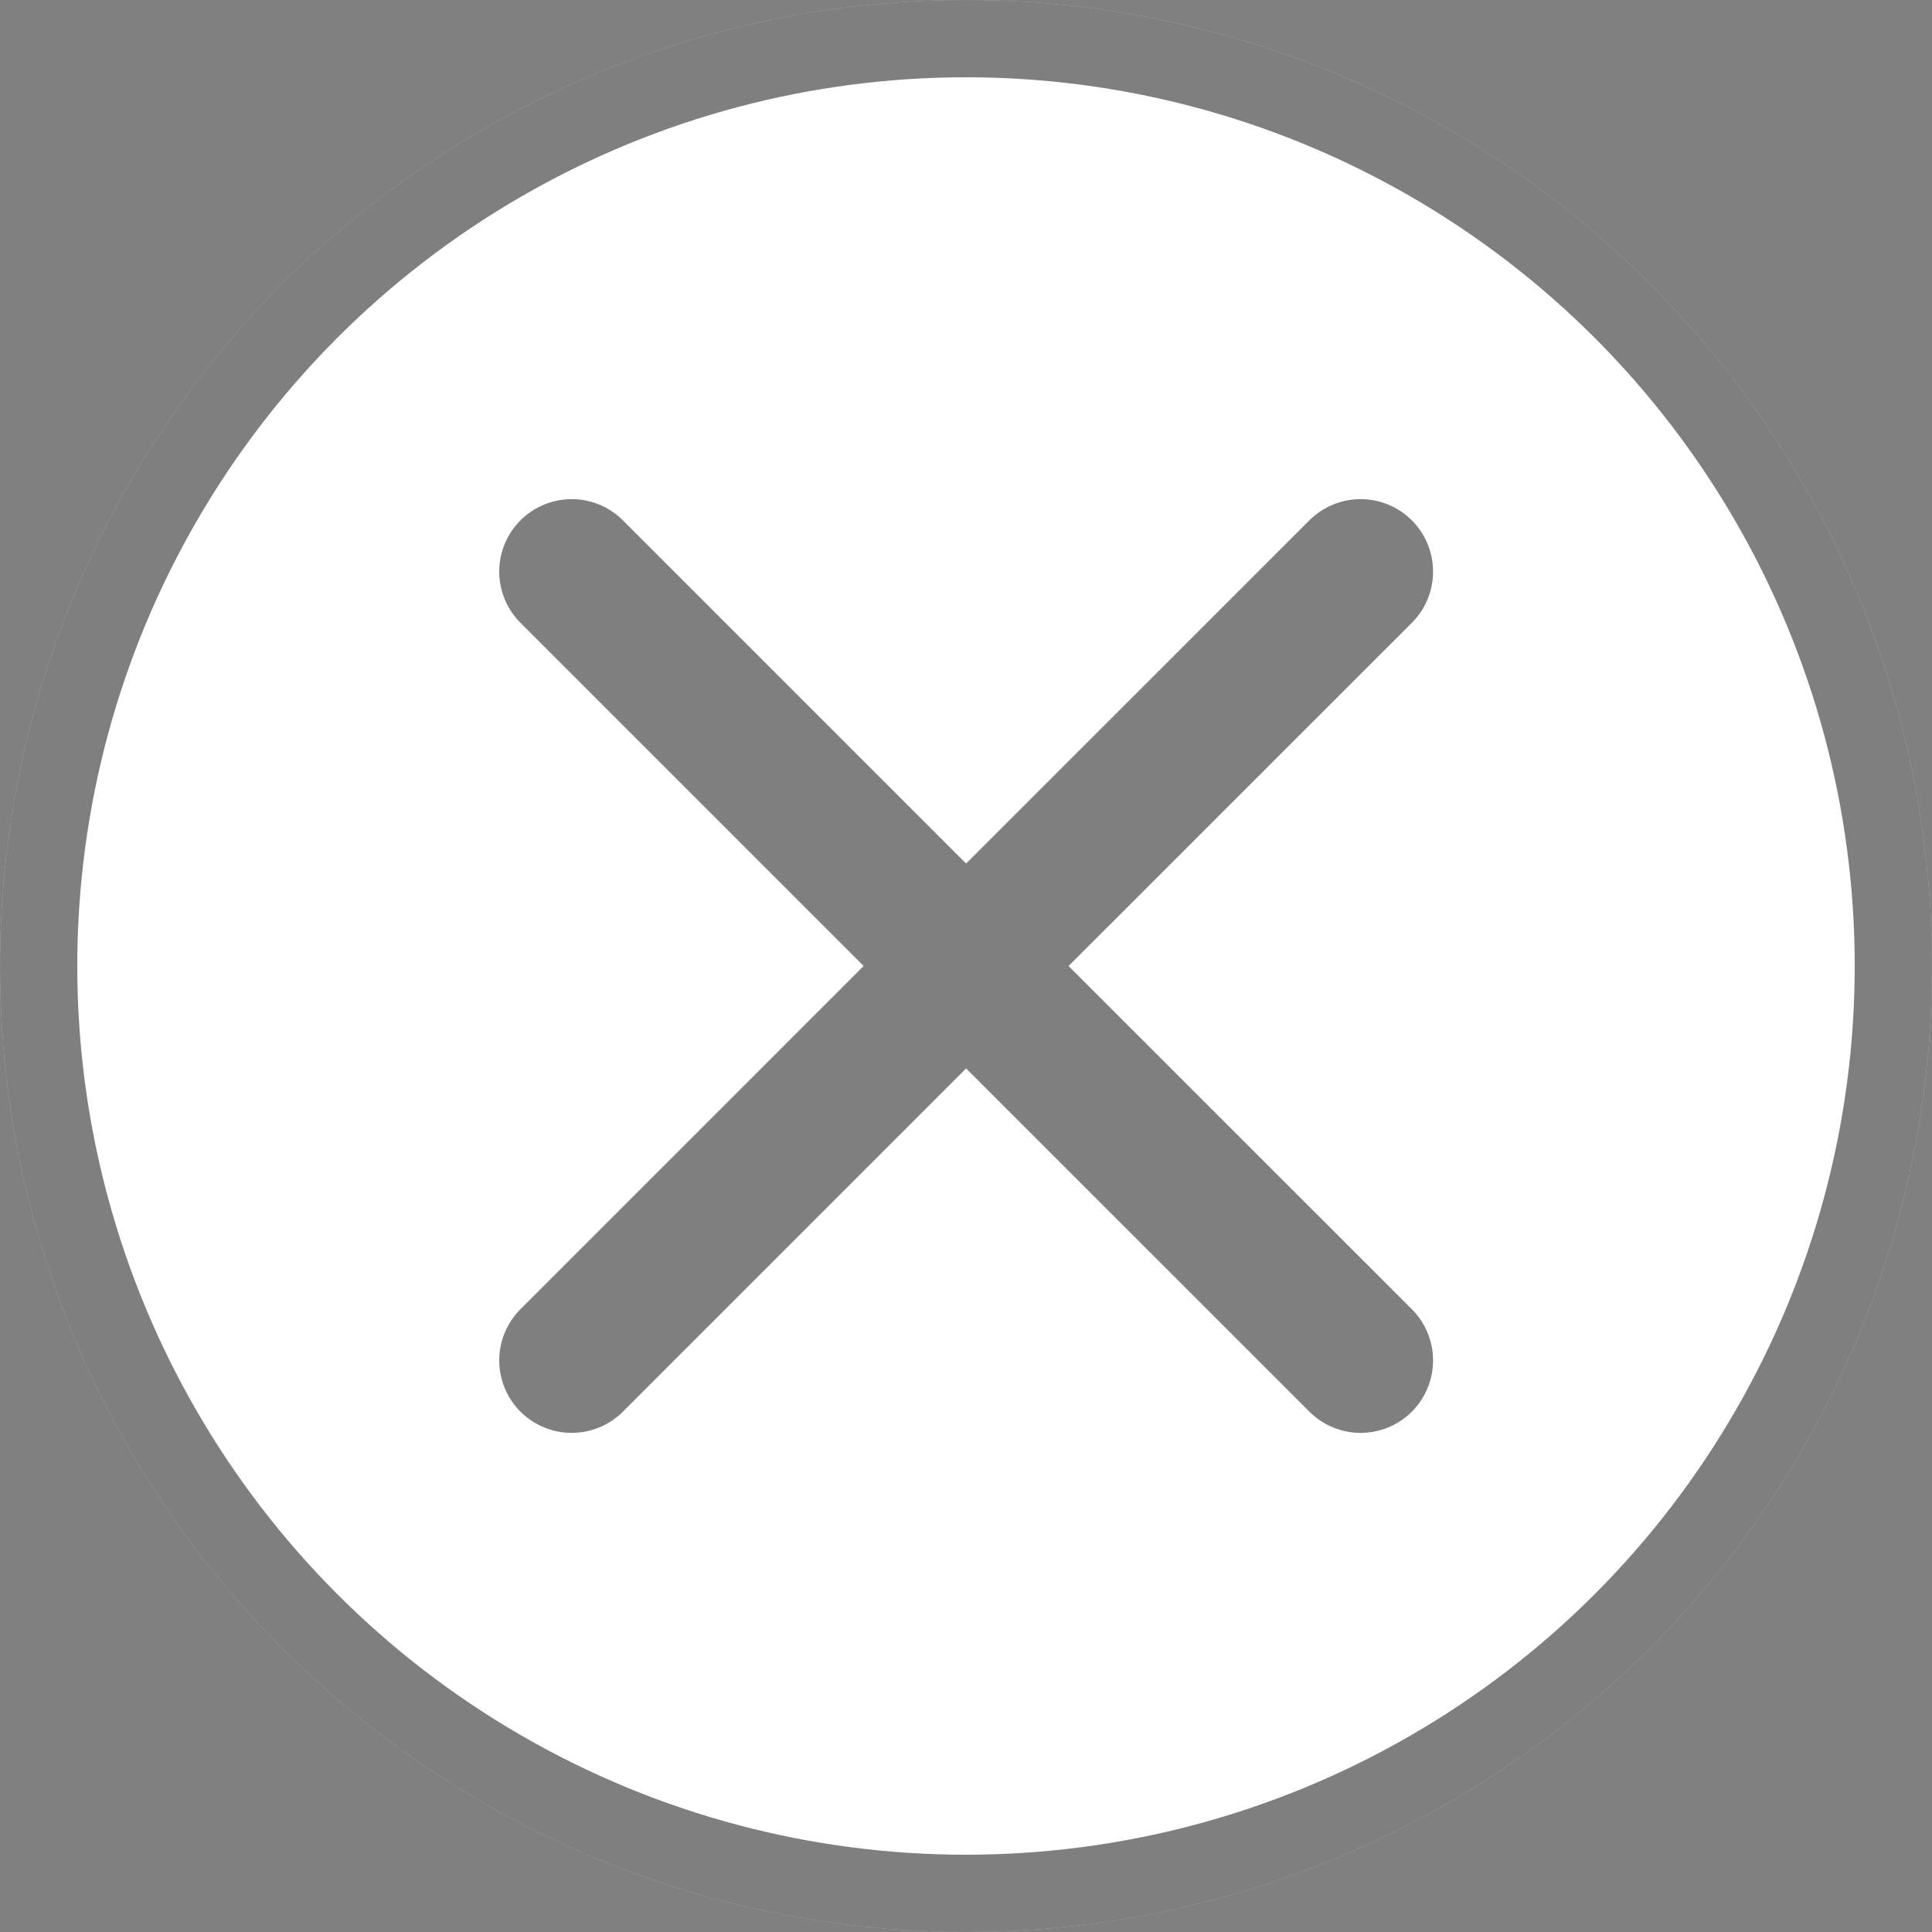
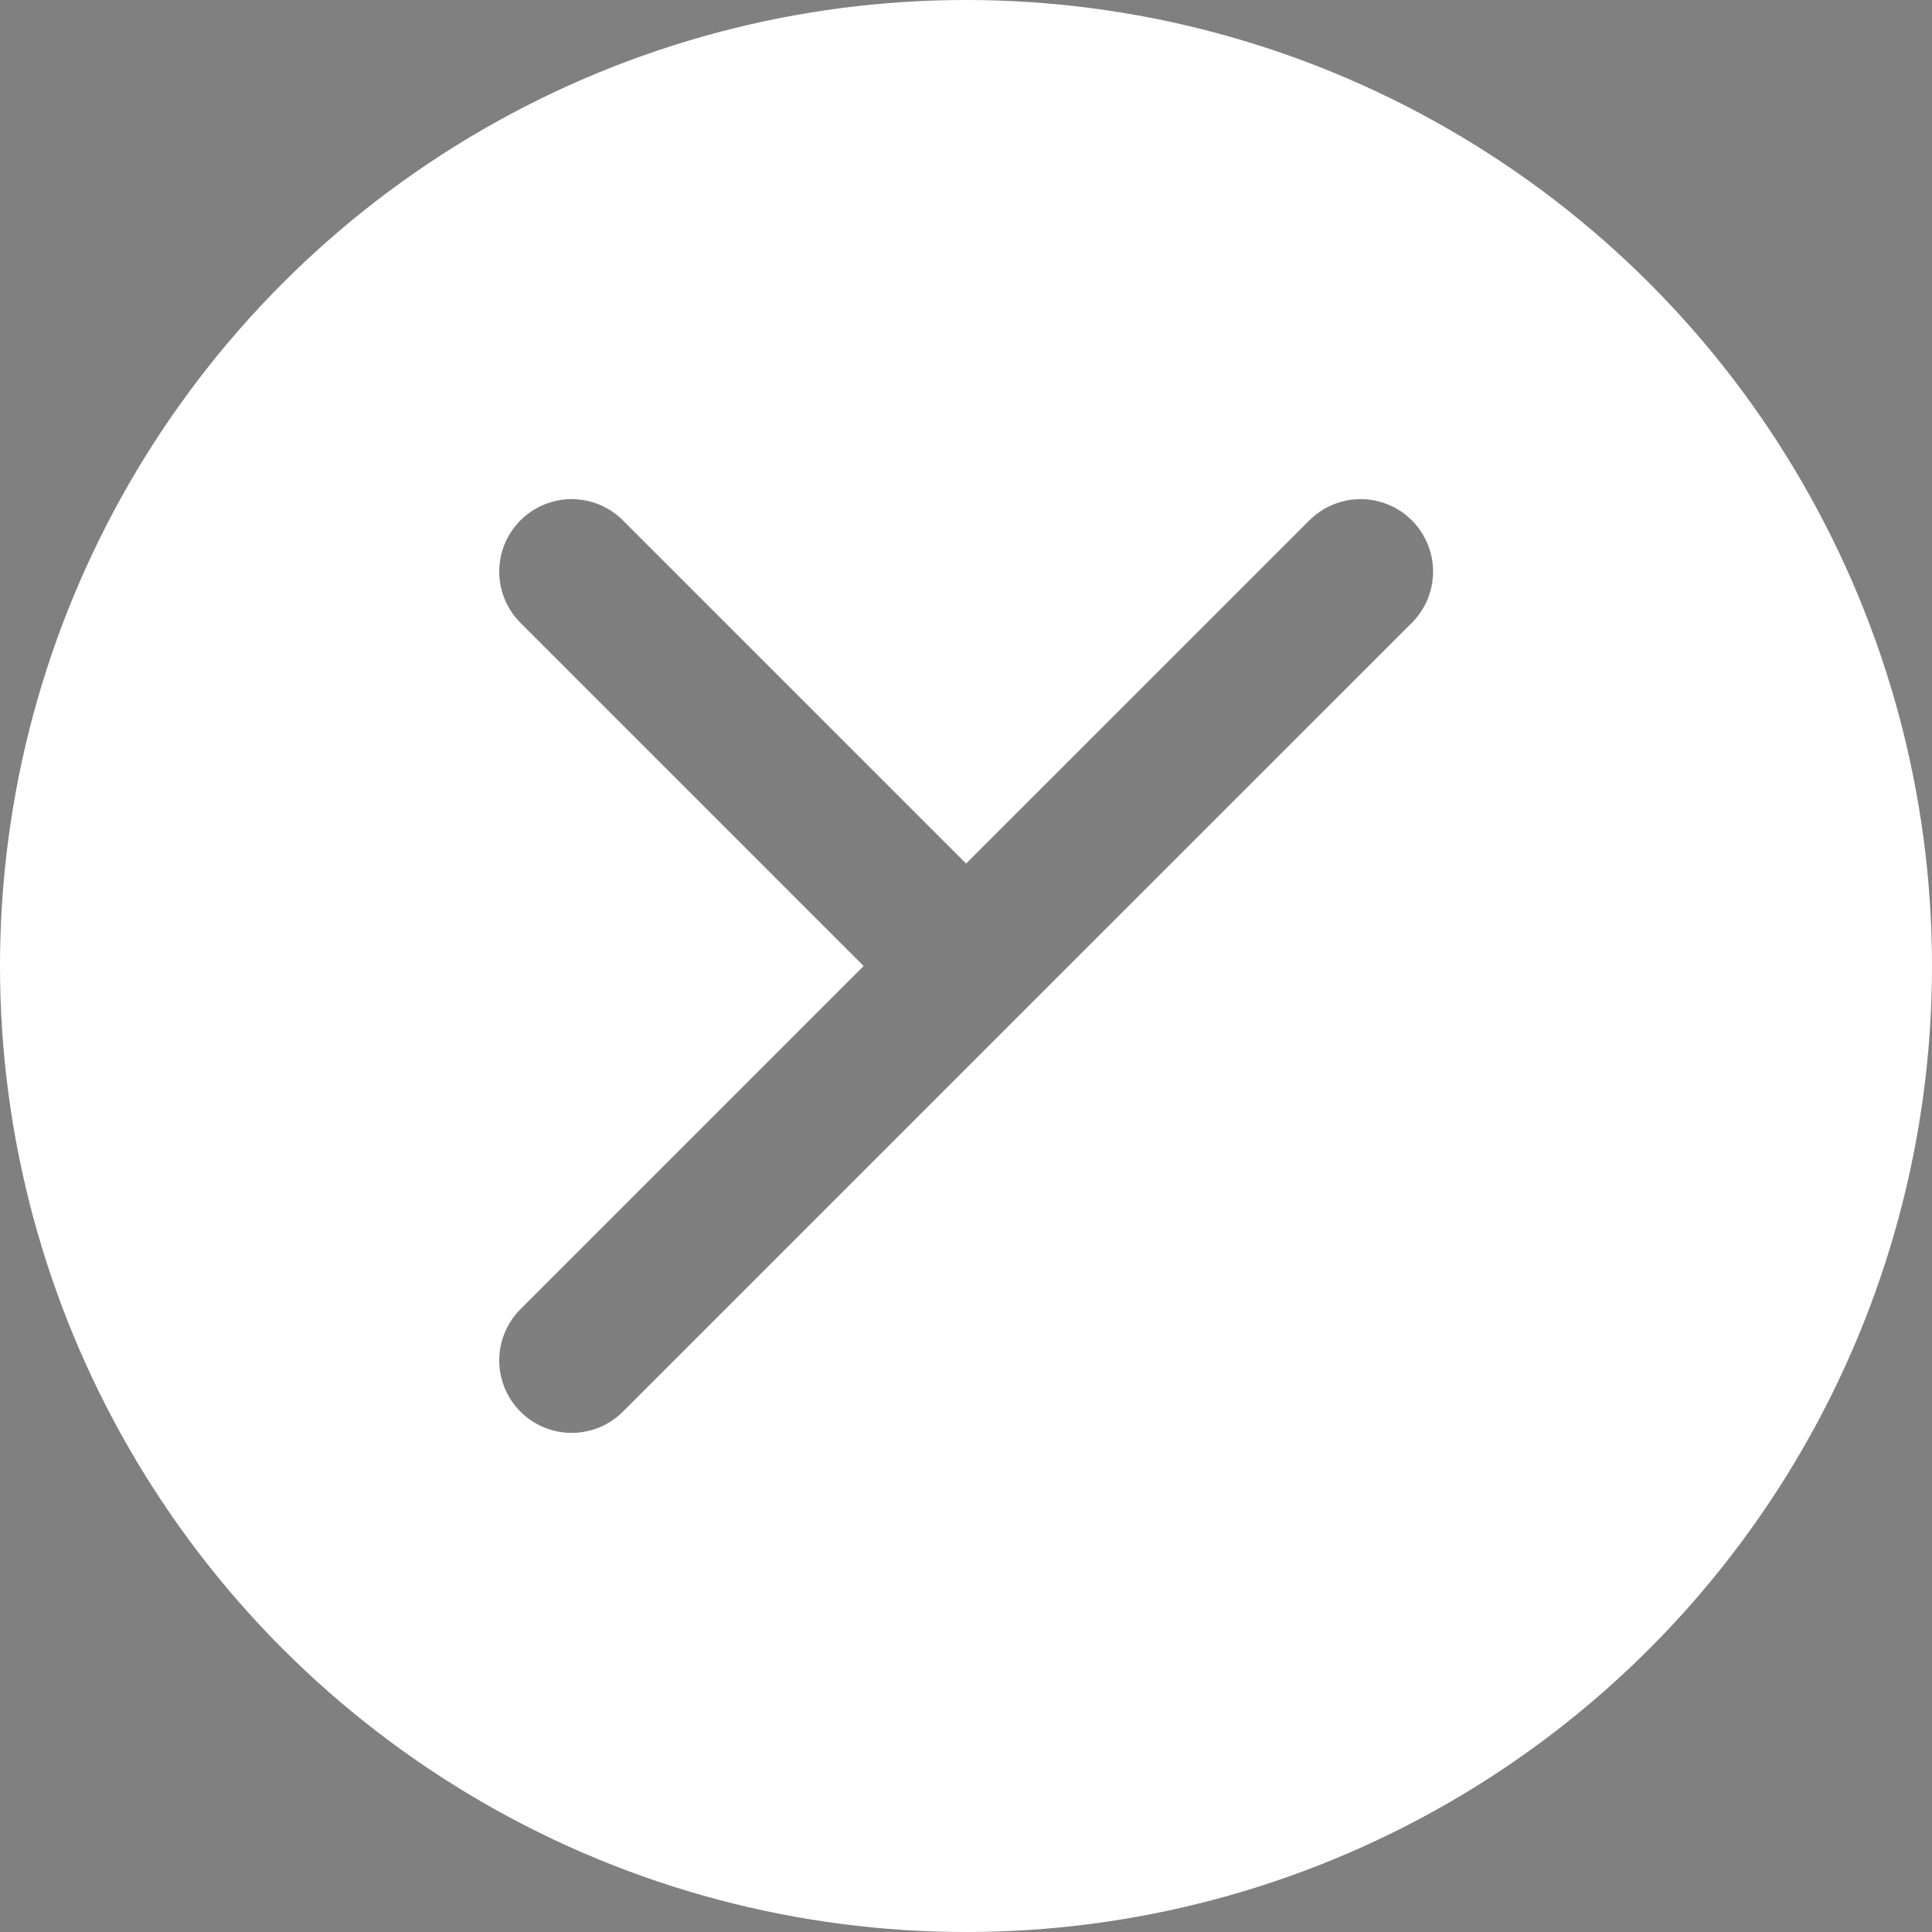
<svg xmlns="http://www.w3.org/2000/svg" width="20" height="20" viewBox="0 0 20 20" fill="none">
  <rect x="0" y="0" width="20" height="20" fill="#808080" stroke="none" />
  <circle cx="10" cy="10" r="10" fill="white" />
-   <circle cx="10" cy="10" r="9.6" stroke="black" stroke-opacity="0.5" stroke-width="0.8" />
-   <path d="M10.001 10L14.085 14.083M10.001 10L5.918 5.917M10.001 10L5.918 14.083M10.001 10L14.085 5.917" stroke="black" stroke-opacity="0.5" stroke-width="1.5" stroke-linecap="round" stroke-linejoin="round" />
+   <path d="M10.001 10M10.001 10L5.918 5.917M10.001 10L5.918 14.083M10.001 10L14.085 5.917" stroke="black" stroke-opacity="0.5" stroke-width="1.5" stroke-linecap="round" stroke-linejoin="round" />
</svg>